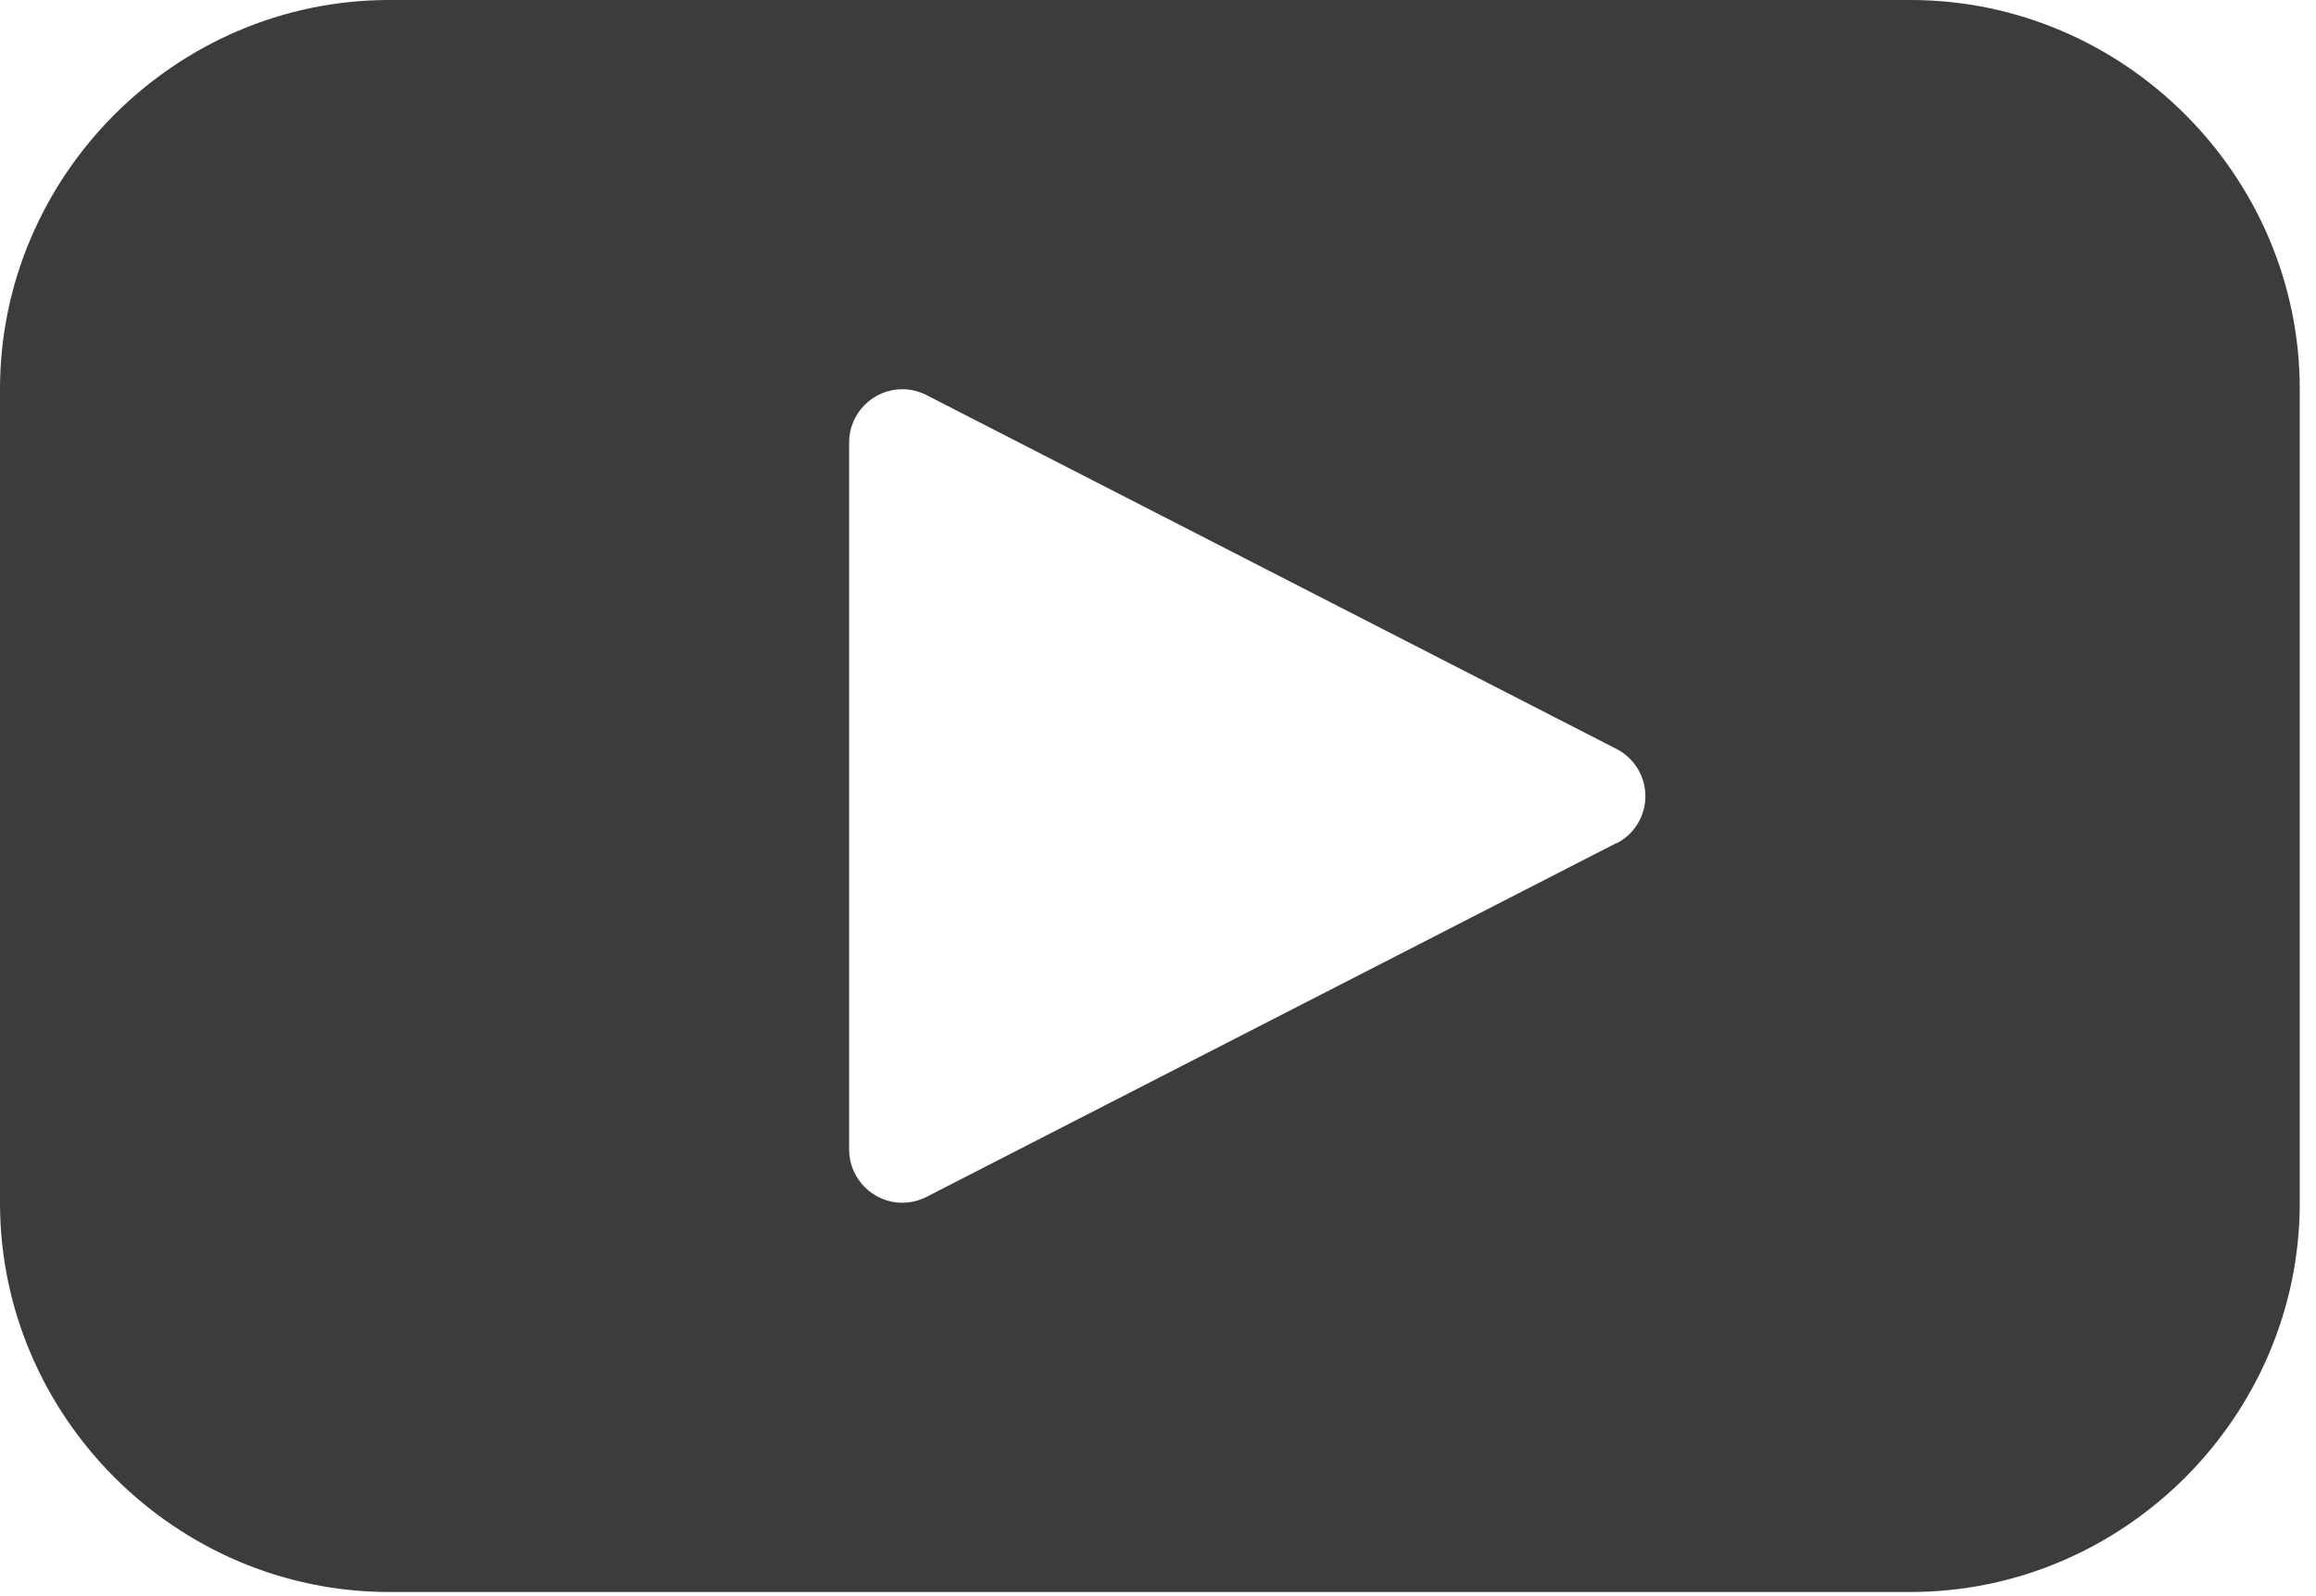
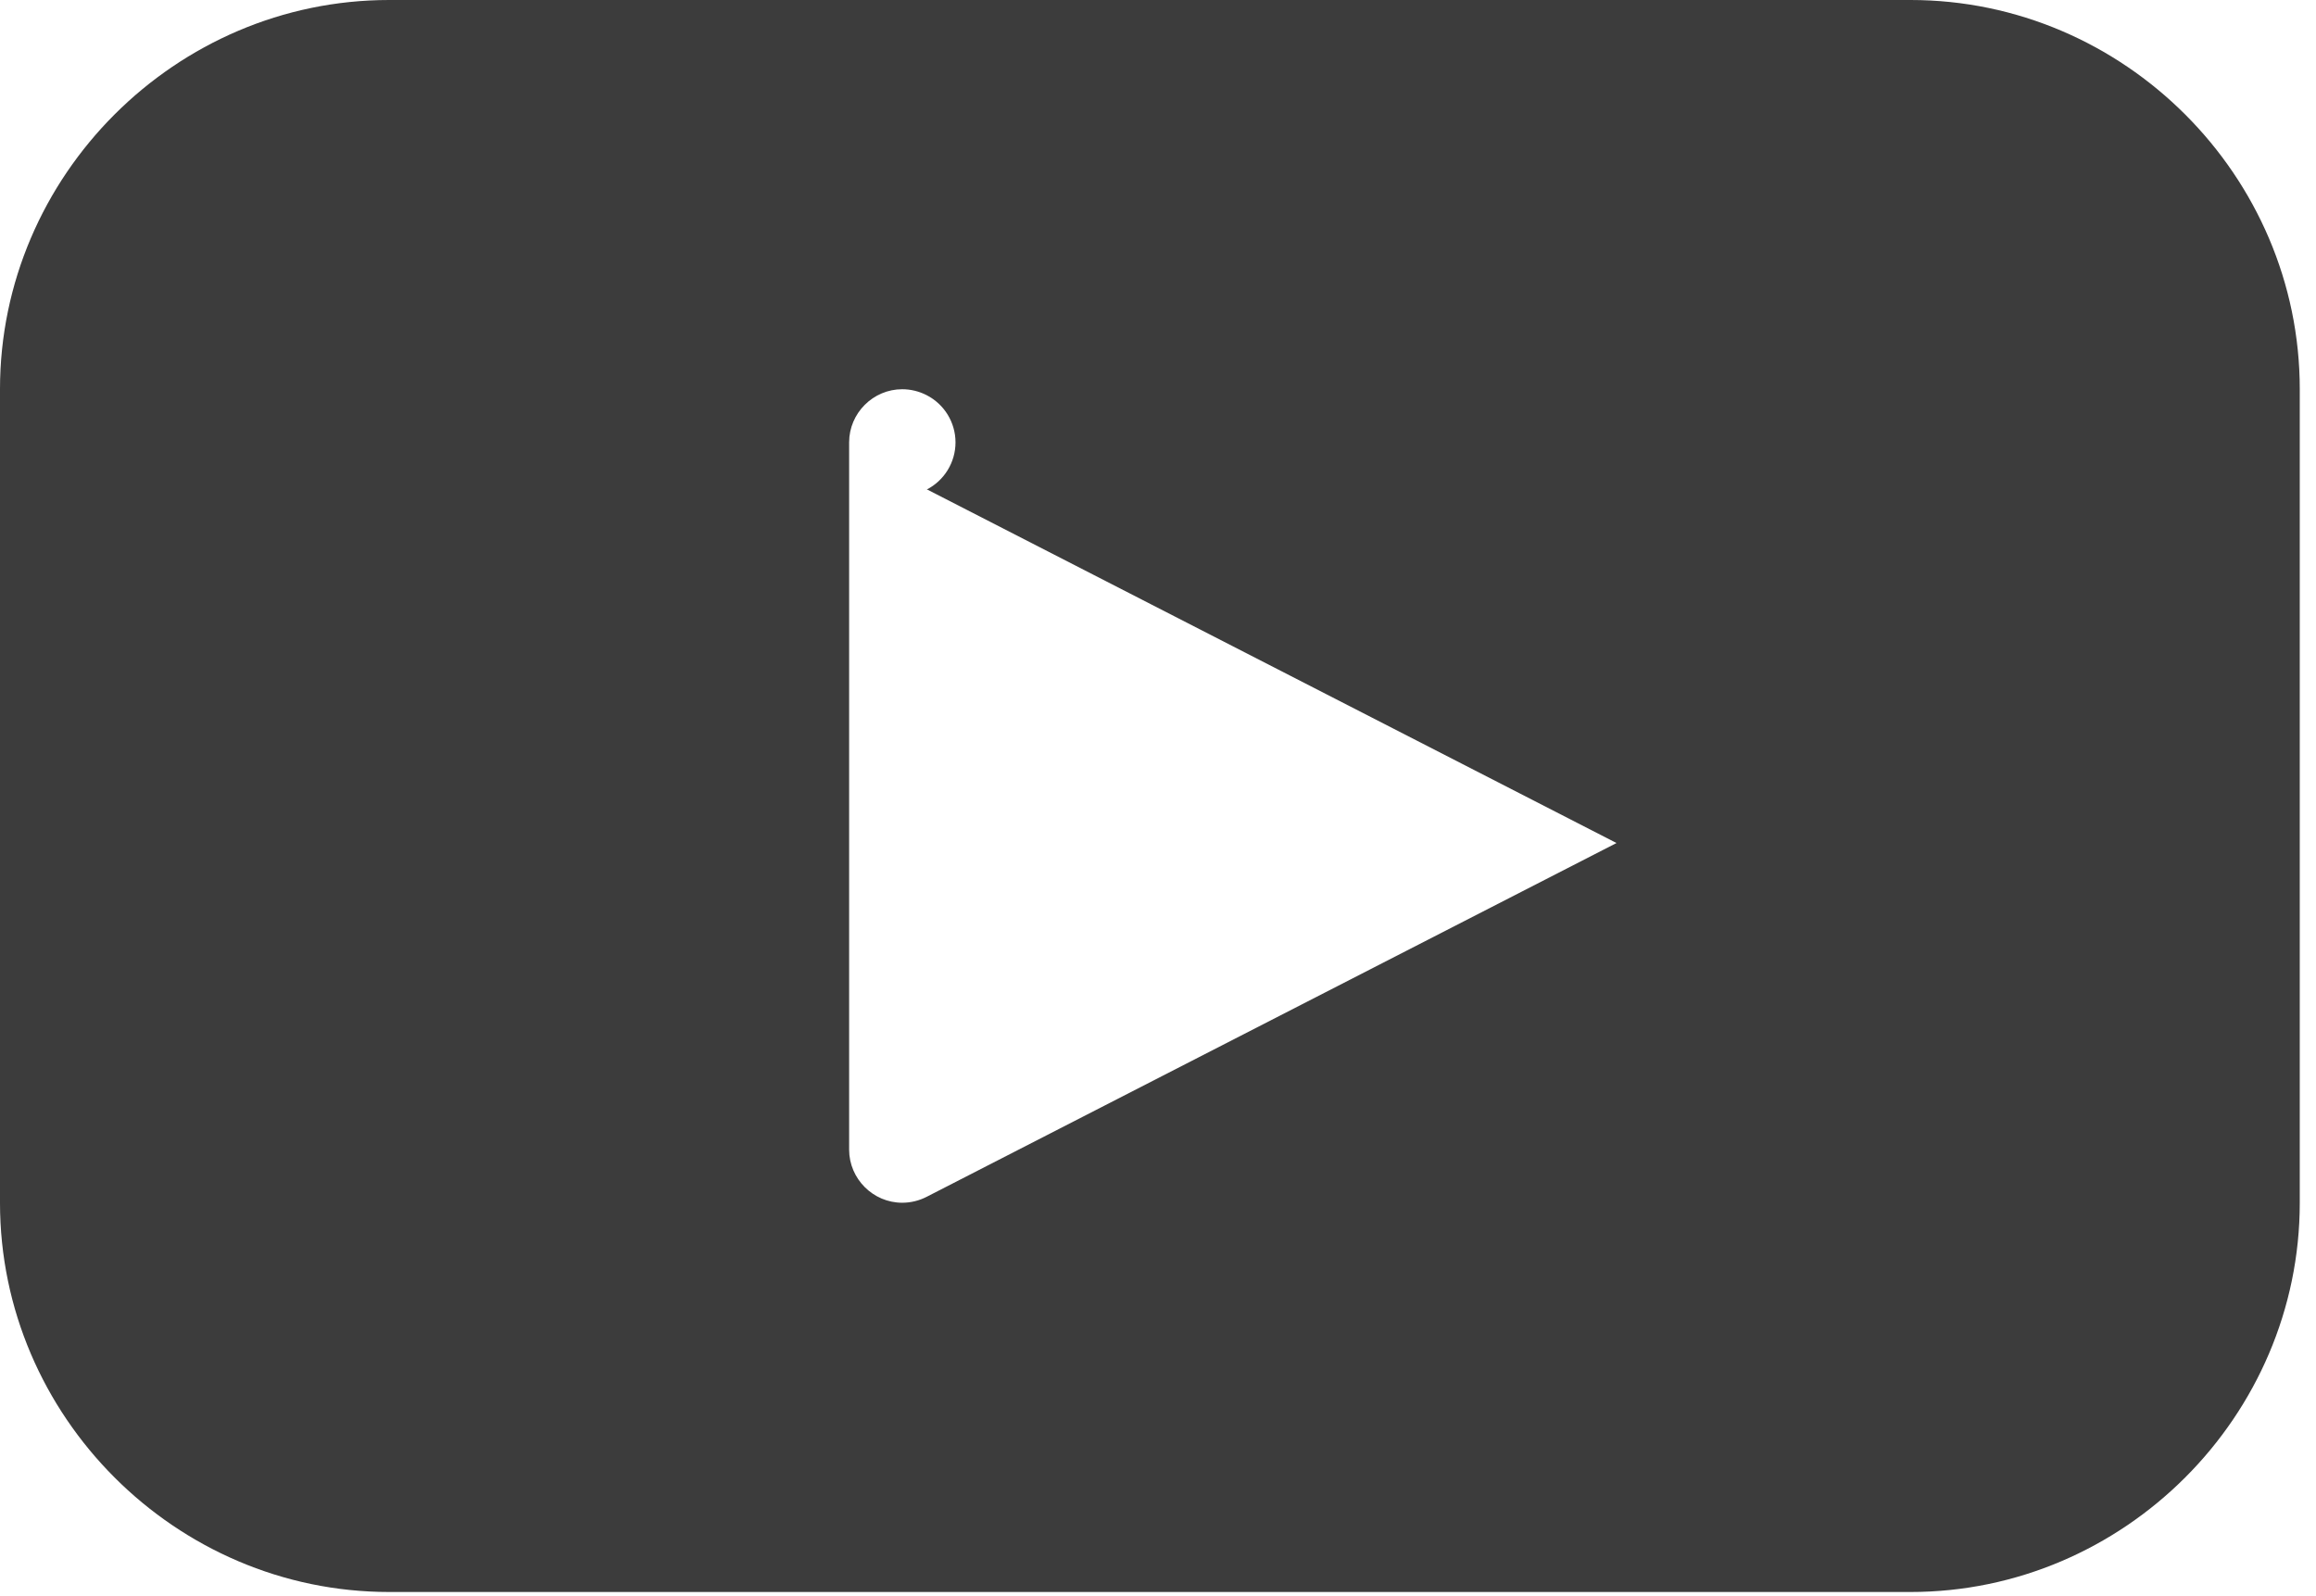
<svg xmlns="http://www.w3.org/2000/svg" width="100%" height="100%" viewBox="0 0 132 91" version="1.1" xml:space="preserve" style="fill-rule:evenodd;clip-rule:evenodd;stroke-linejoin:round;stroke-miterlimit:2;">
-   <path d="M92.133,48.054l-39.32,20.167c-0.43,0.221 -0.909,0.337 -1.392,0.337c-1.658,0 -3.021,-1.362 -3.025,-3.021l-0,-40.329c0.004,-1.658 1.367,-3.021 3.025,-3.021c0.483,0 0.962,0.117 1.392,0.338l39.32,20.167c1.009,0.516 1.646,1.558 1.646,2.691c0,1.134 -0.637,2.175 -1.646,2.692l0,-0.021Zm16.759,-48.054l-86.713,-0c-12.166,-0 -22.179,10.012 -22.179,22.183l0,46.379c0,12.167 10.013,22.184 22.179,22.184l86.713,-0c12.166,-0 22.183,-10.017 22.183,-22.184l0,-46.379c0,-12.171 -10.017,-22.183 -22.183,-22.183" style="fill:#3c3c3c;fill-rule:nonzero;" />
+   <path d="M92.133,48.054l-39.32,20.167c-0.43,0.221 -0.909,0.337 -1.392,0.337c-1.658,0 -3.021,-1.362 -3.025,-3.021l-0,-40.329c0.004,-1.658 1.367,-3.021 3.025,-3.021c0.483,0 0.962,0.117 1.392,0.338c1.009,0.516 1.646,1.558 1.646,2.691c0,1.134 -0.637,2.175 -1.646,2.692l0,-0.021Zm16.759,-48.054l-86.713,-0c-12.166,-0 -22.179,10.012 -22.179,22.183l0,46.379c0,12.167 10.013,22.184 22.179,22.184l86.713,-0c12.166,-0 22.183,-10.017 22.183,-22.184l0,-46.379c0,-12.171 -10.017,-22.183 -22.183,-22.183" style="fill:#3c3c3c;fill-rule:nonzero;" />
</svg>